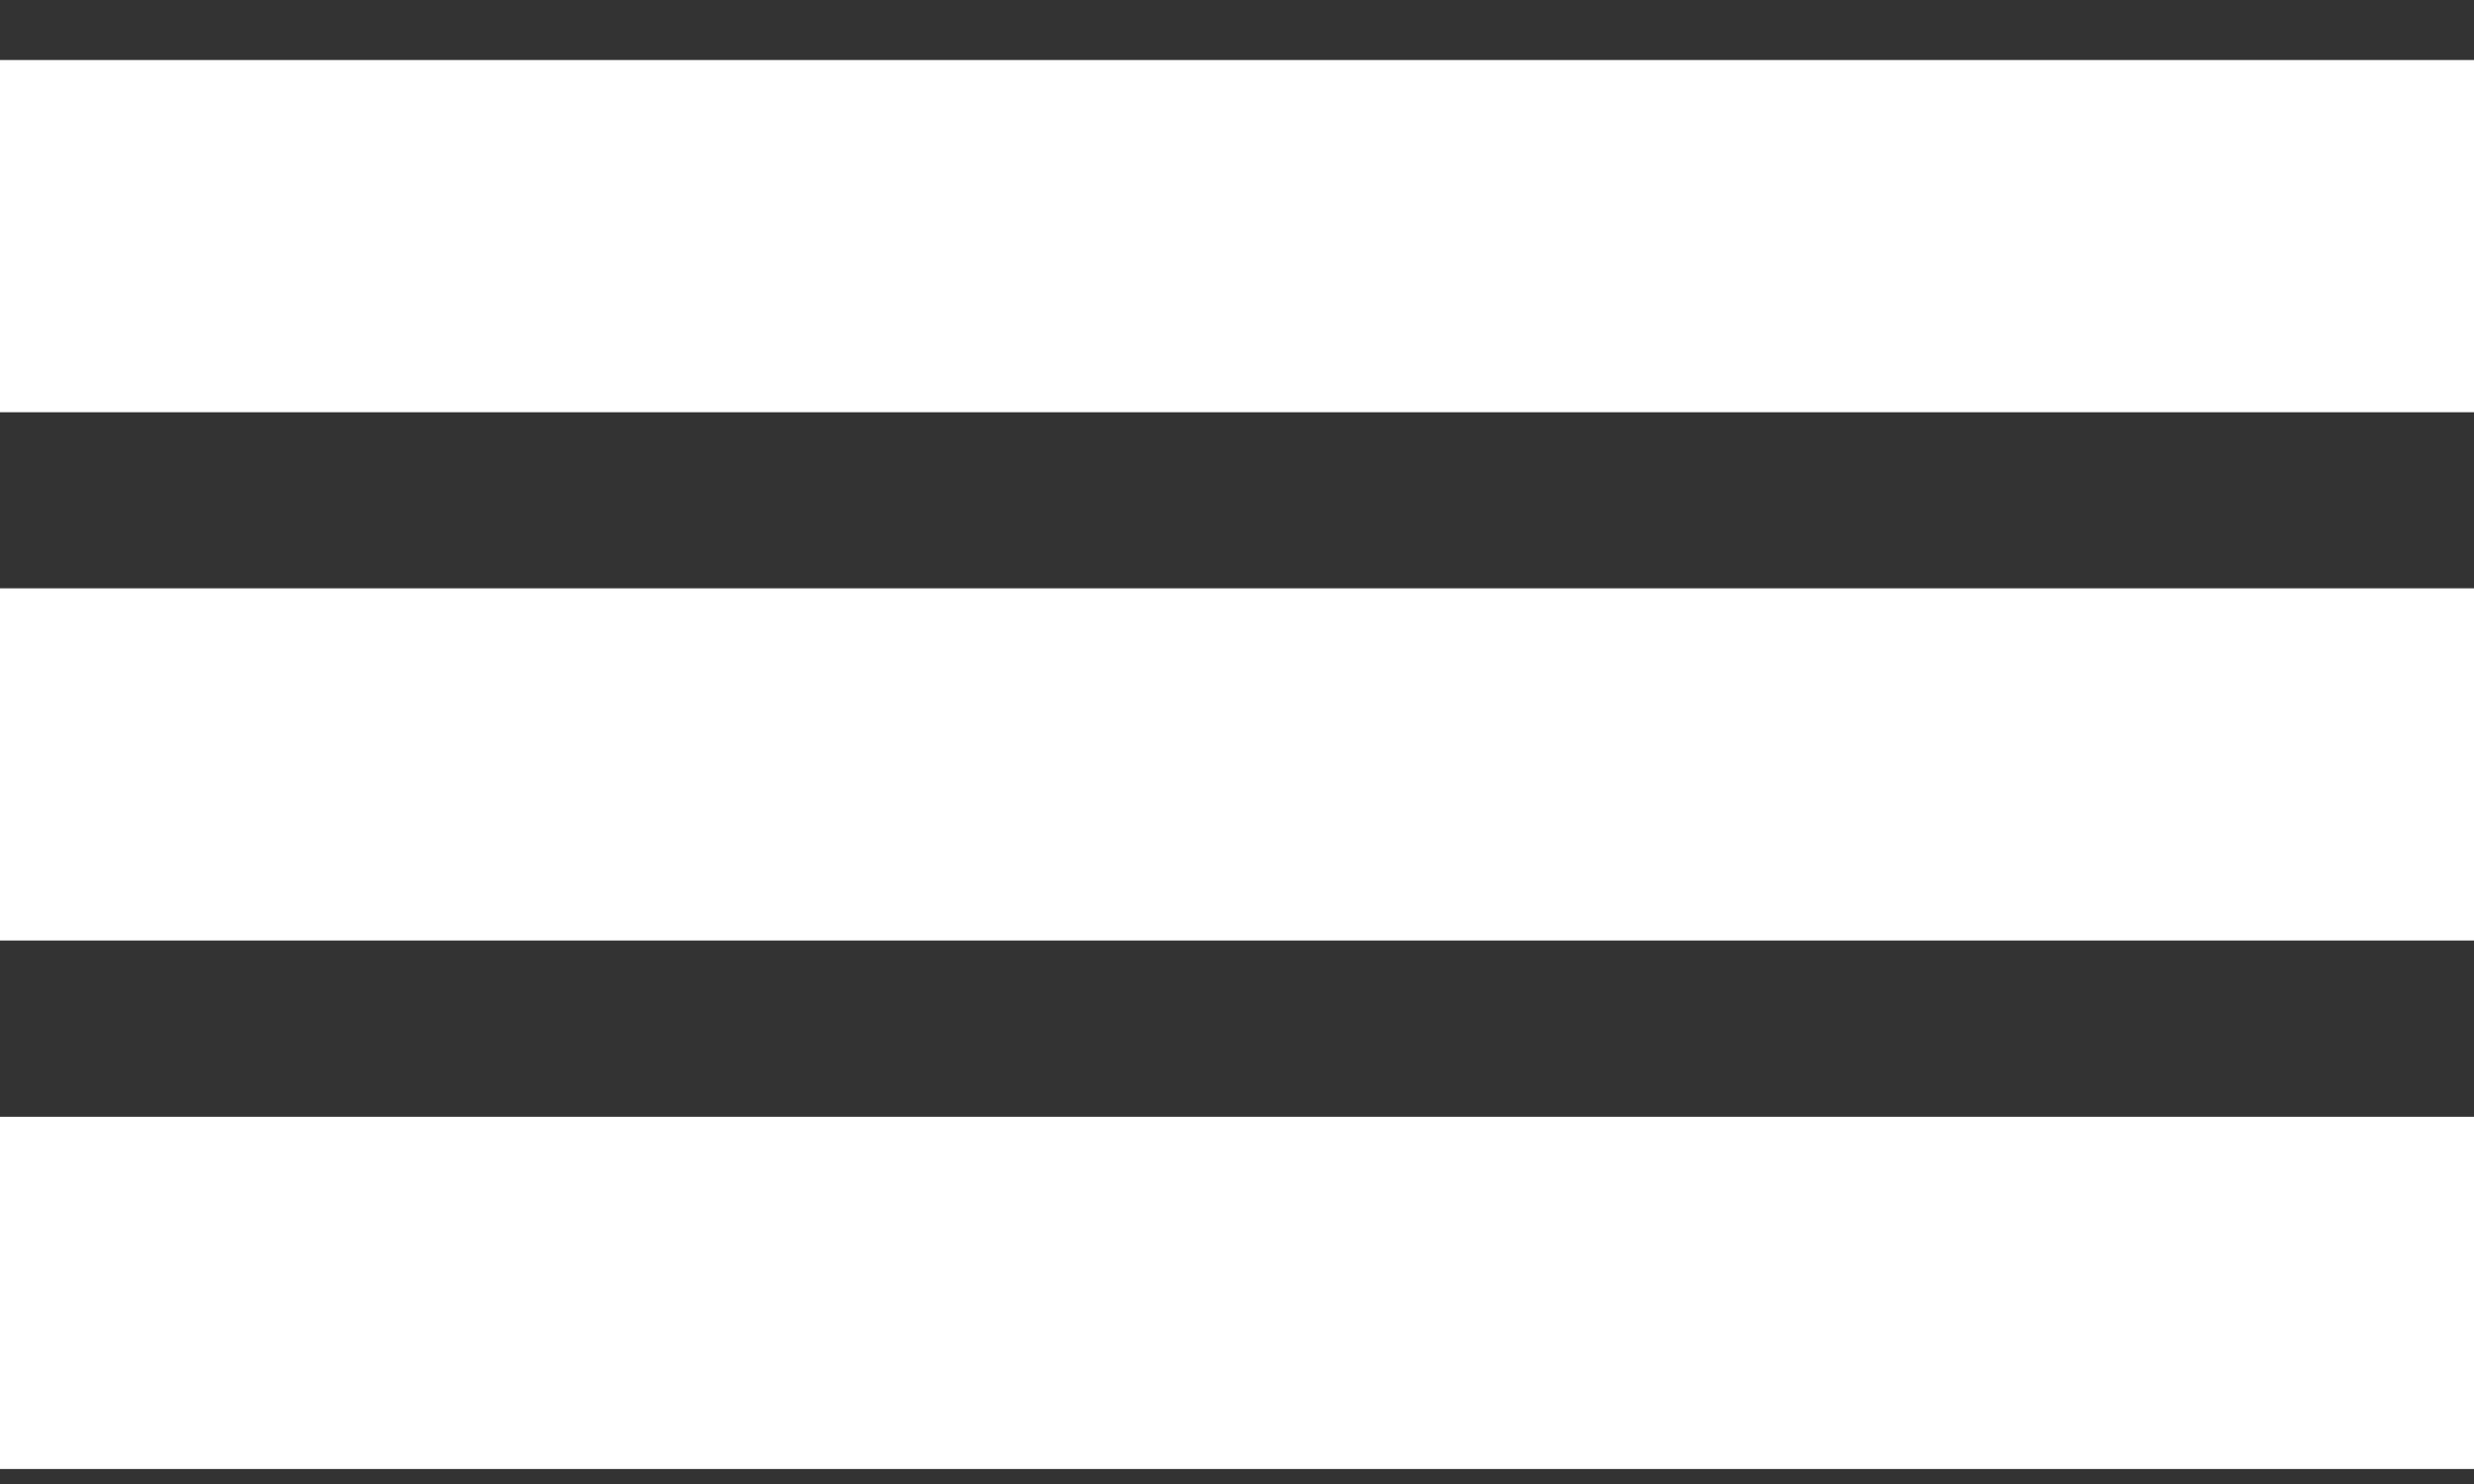
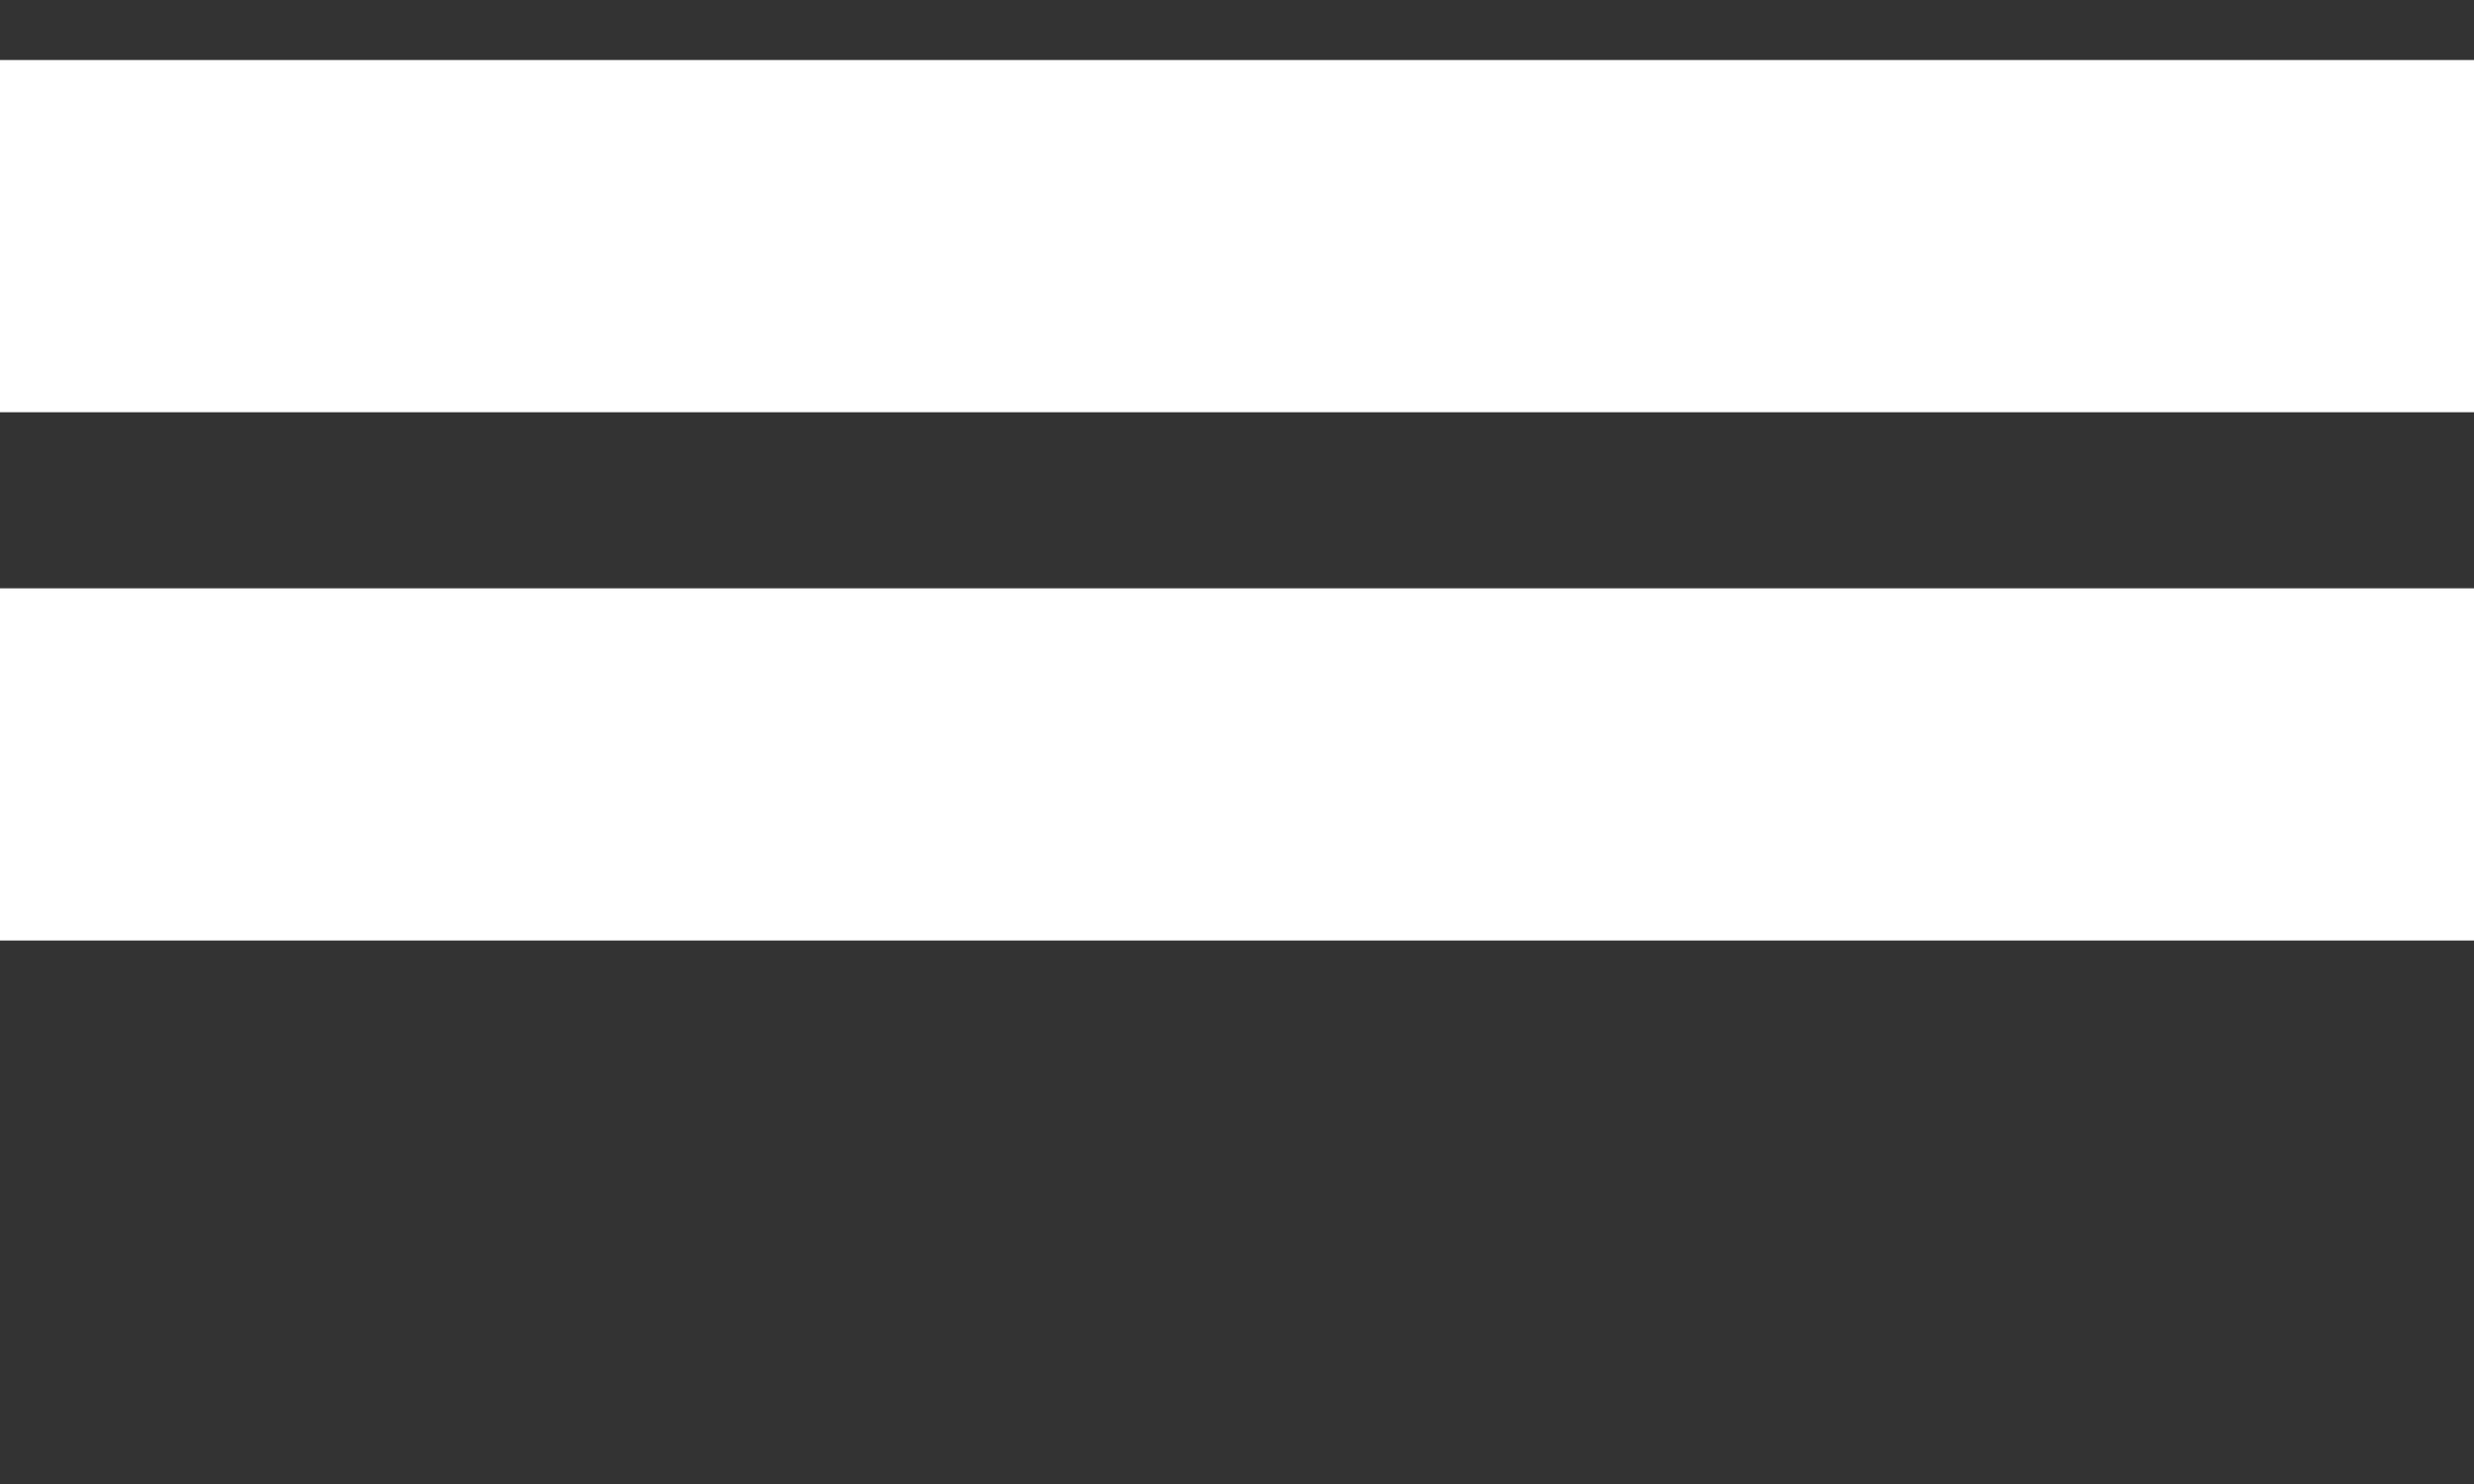
<svg xmlns="http://www.w3.org/2000/svg" width="15" height="9" viewBox="0 0 15 9" fill="none">
  <rect x="0" y="0" width="15" height="9" fill="#333333" stroke="none" />
  <rect y="0.364" width="15" height="2.136" fill="white" />
  <rect y="3.568" width="15" height="2.136" fill="white" />
-   <rect y="6.773" width="15" height="2.136" fill="white" />
</svg>